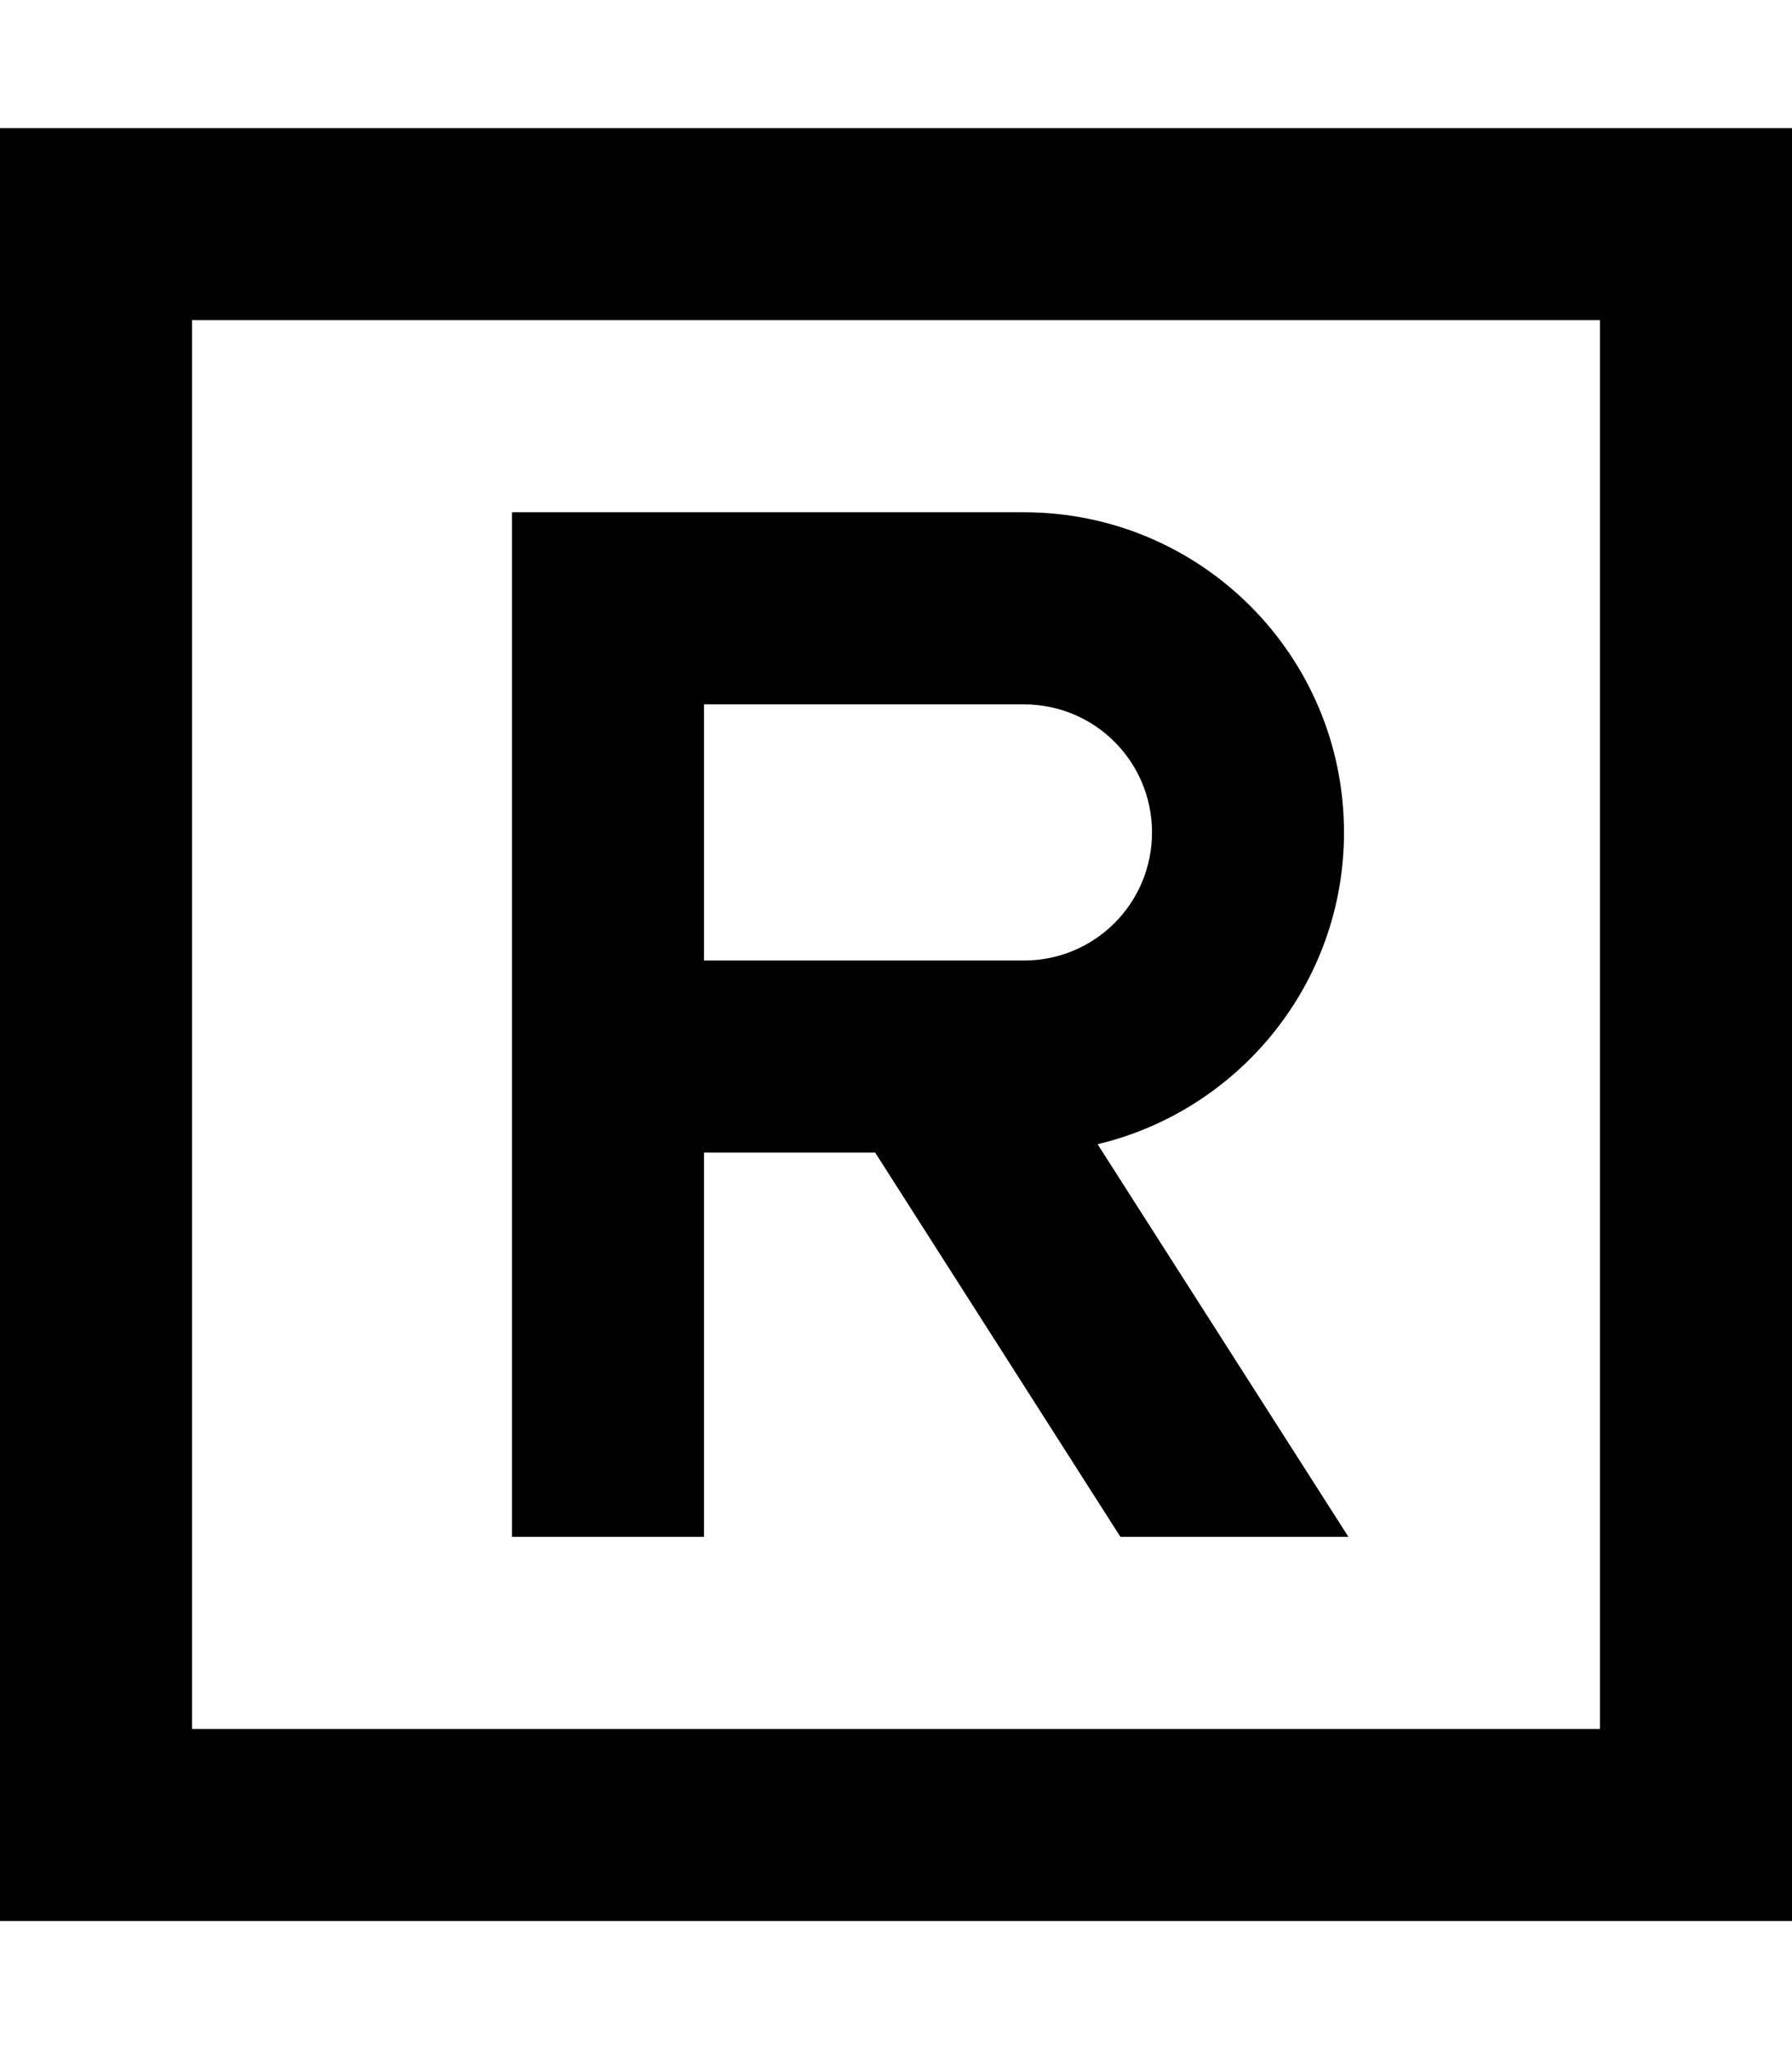
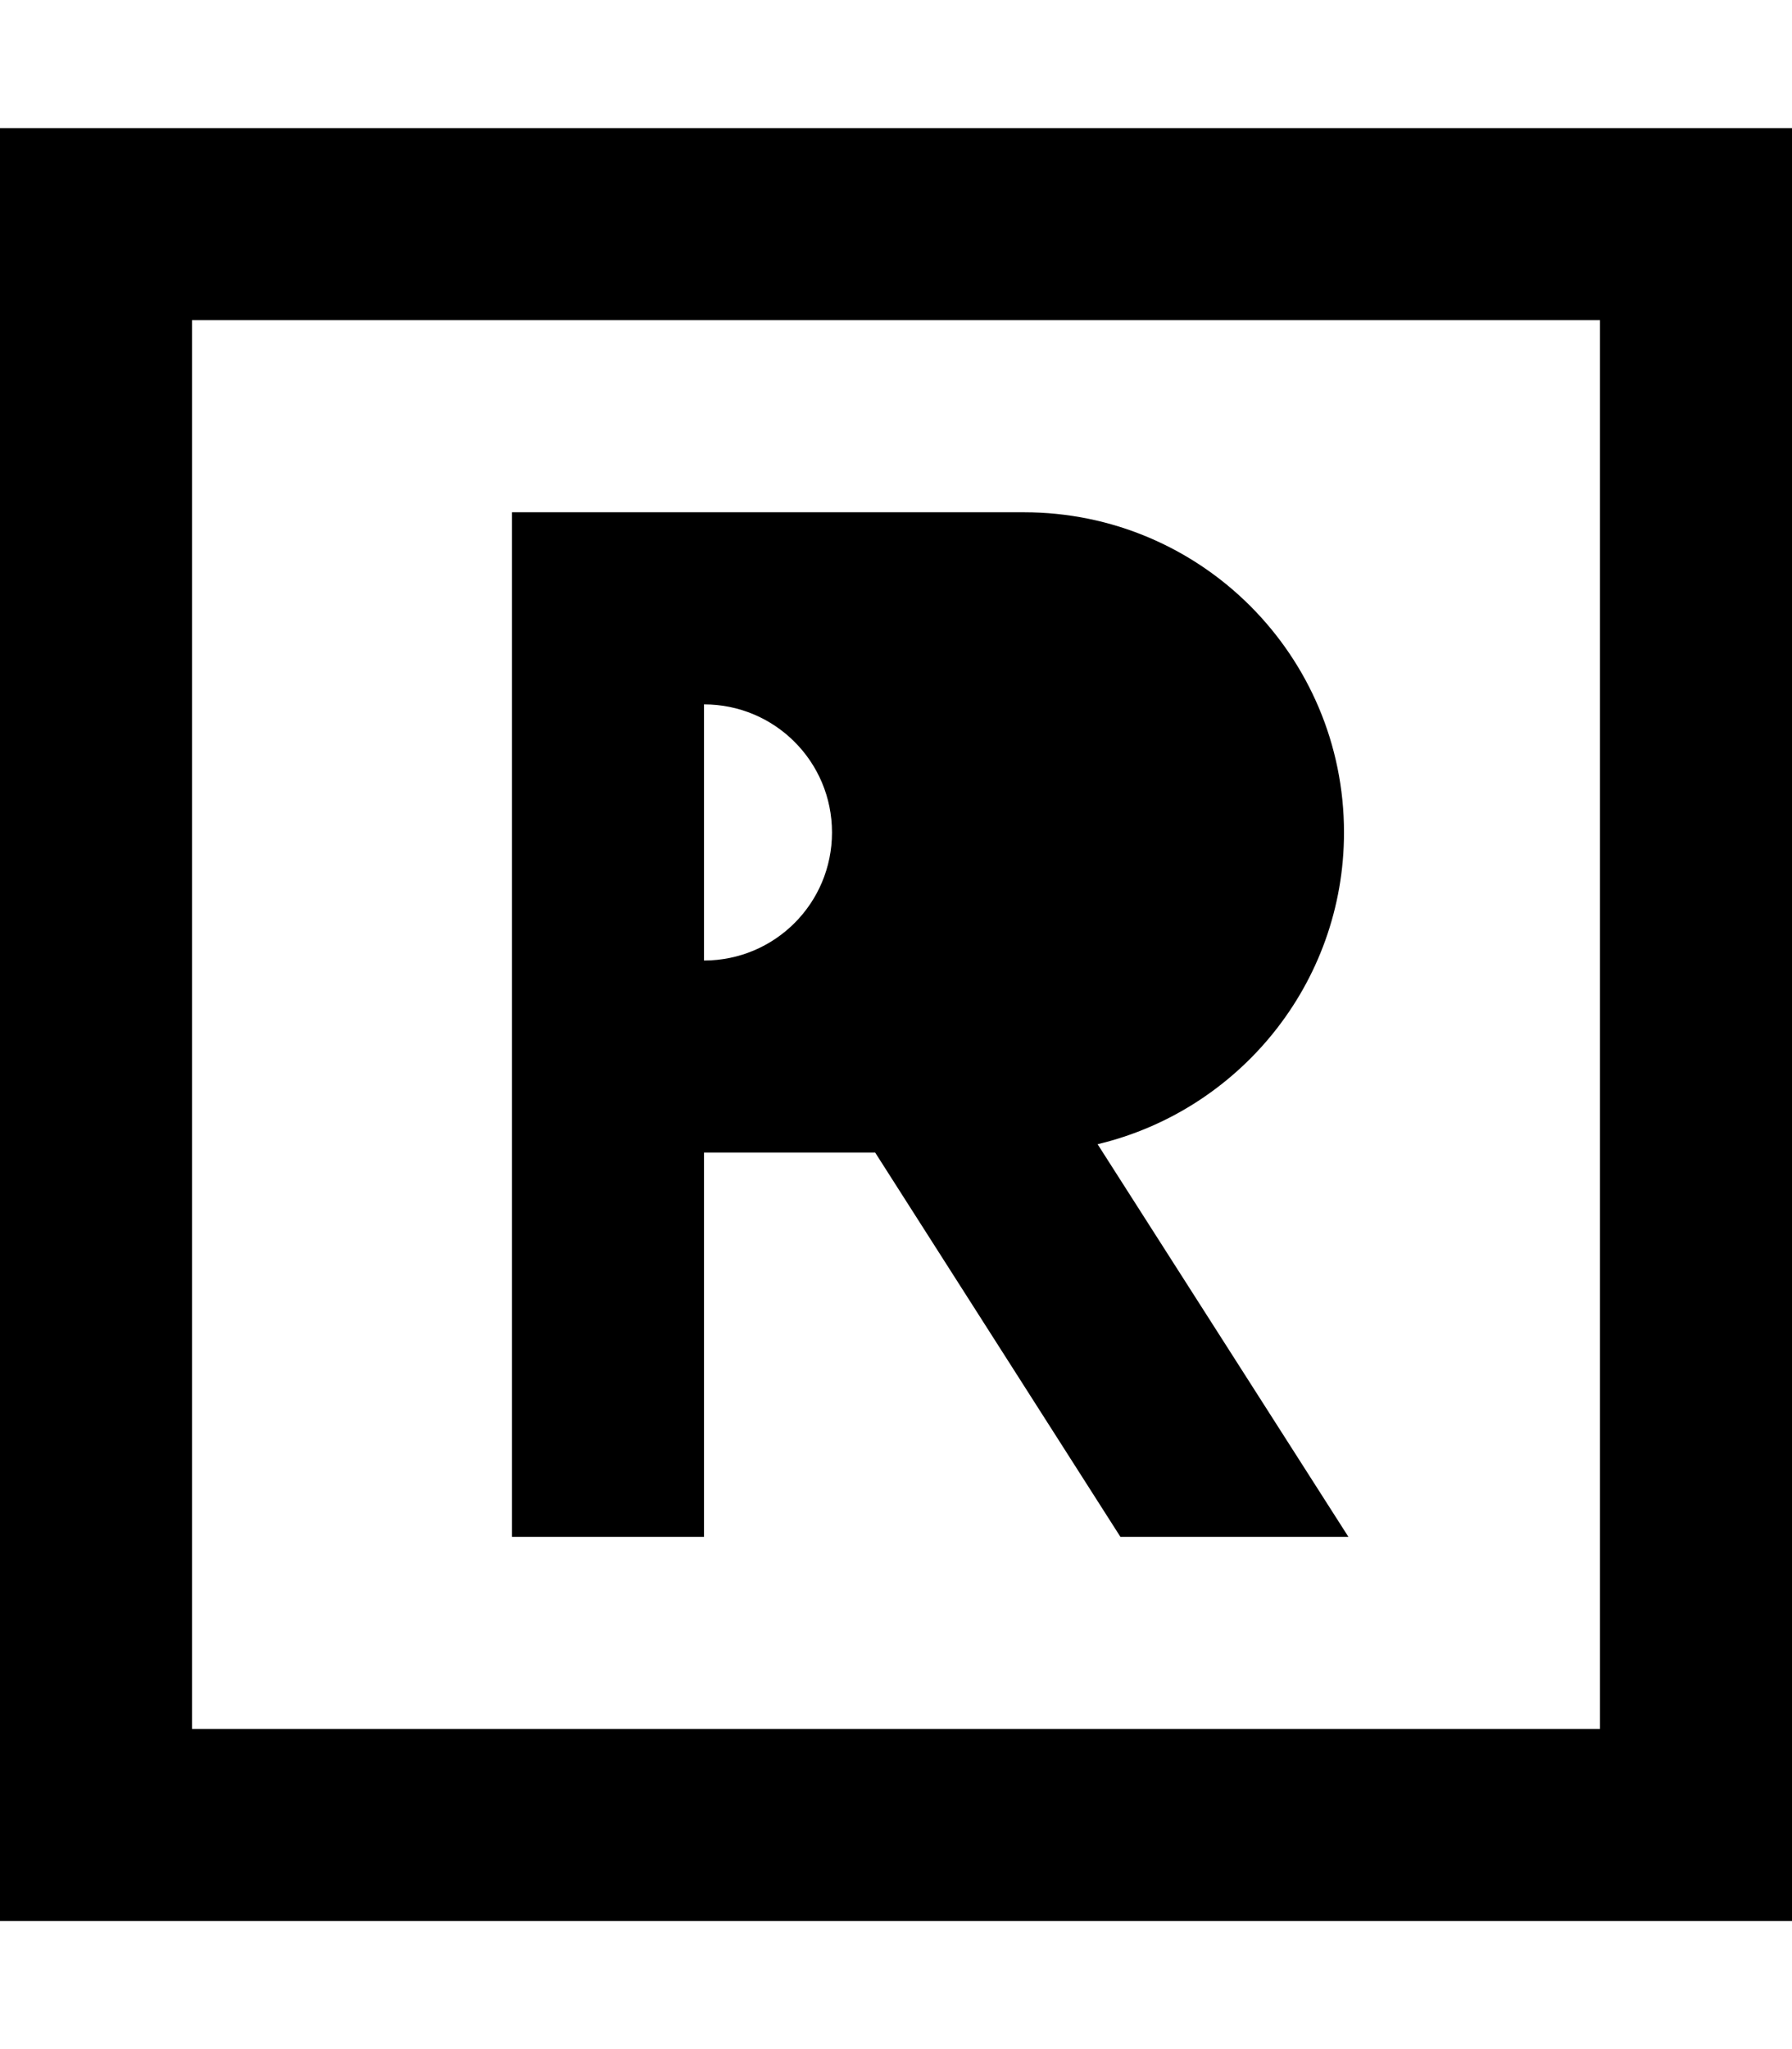
<svg xmlns="http://www.w3.org/2000/svg" viewBox="0 0 448 512">
-   <path d="M48 80V432H400V80H48zM0 32H48 400h48V80 432v48H400 48 0V432 80 32zm128 96h24H256c44.2 0 80 35.8 80 80c0 37.8-26.3 69.5-61.6 77.9L337.1 384h-57l-61.3-96H176v72 24H128V360 264 152 128zm48 112h56 24c17.7 0 32-14.3 32-32s-14.3-32-32-32H176v64z" />
+   <path d="M48 80V432H400V80H48zM0 32H48 400h48V80 432v48H400 48 0V432 80 32zm128 96h24H256c44.2 0 80 35.8 80 80c0 37.8-26.3 69.5-61.6 77.9L337.1 384h-57l-61.3-96H176v72 24H128V360 264 152 128zm48 112c17.7 0 32-14.3 32-32s-14.3-32-32-32H176v64z" />
</svg>